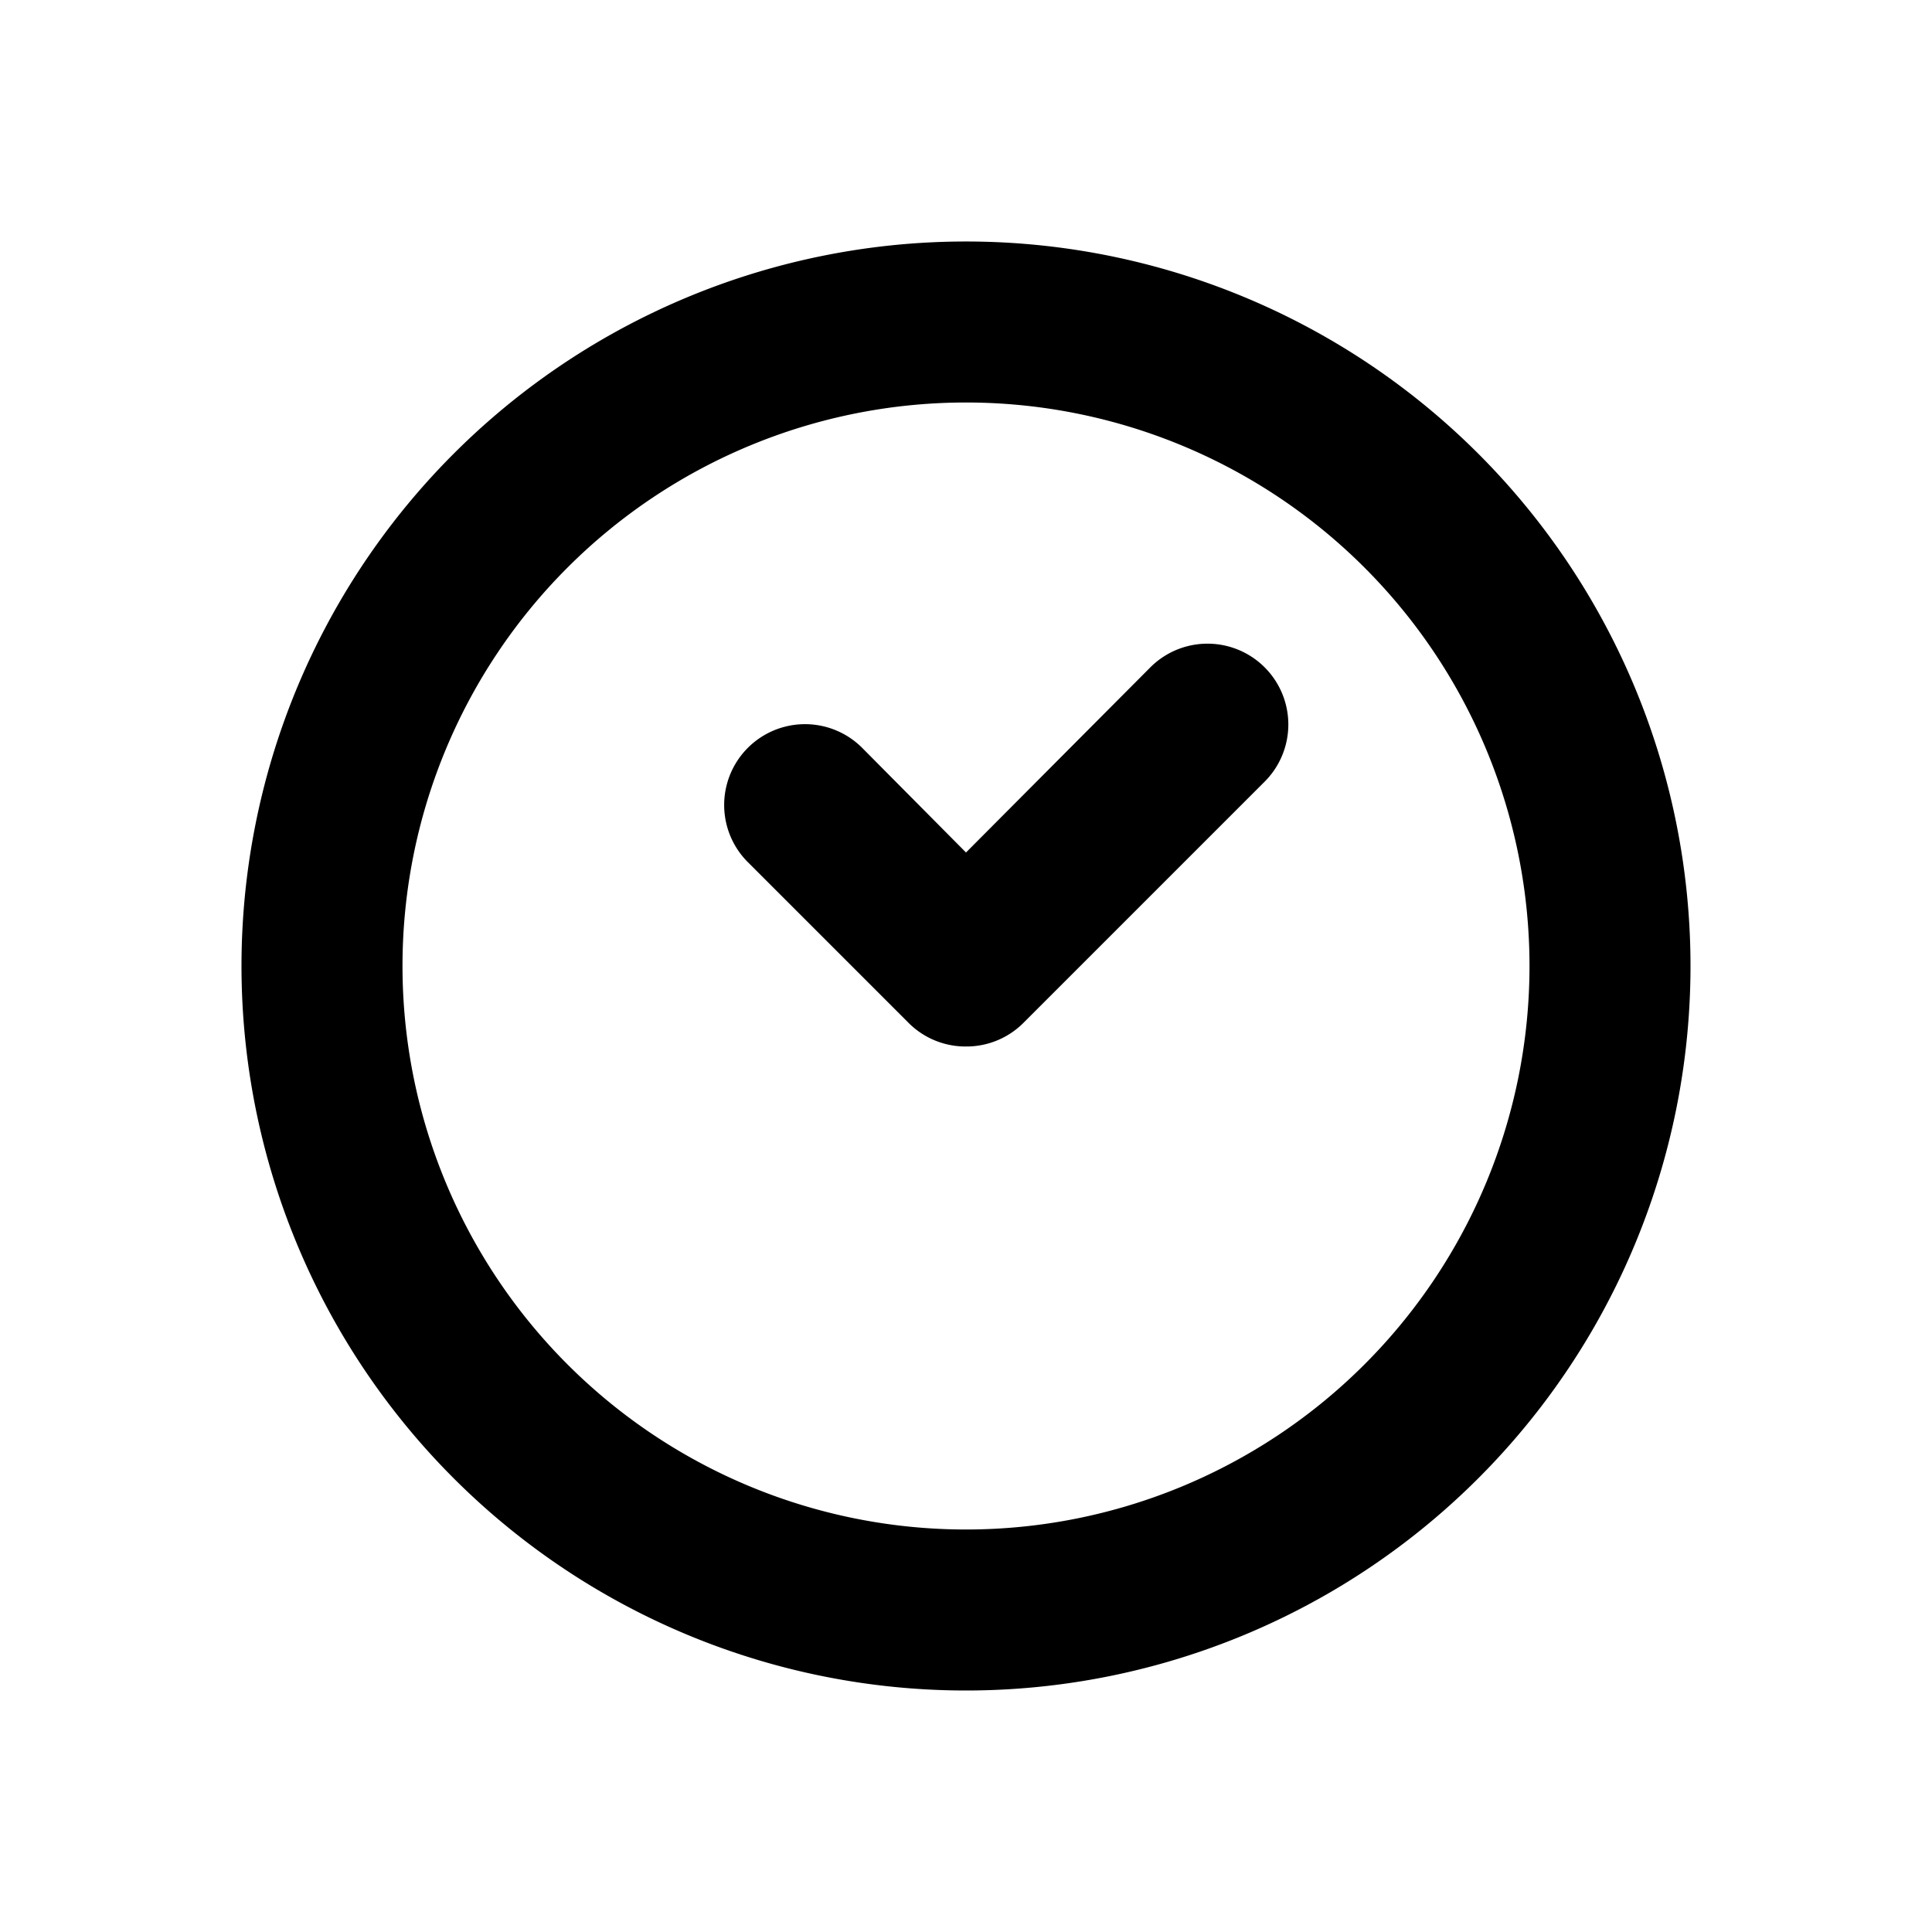
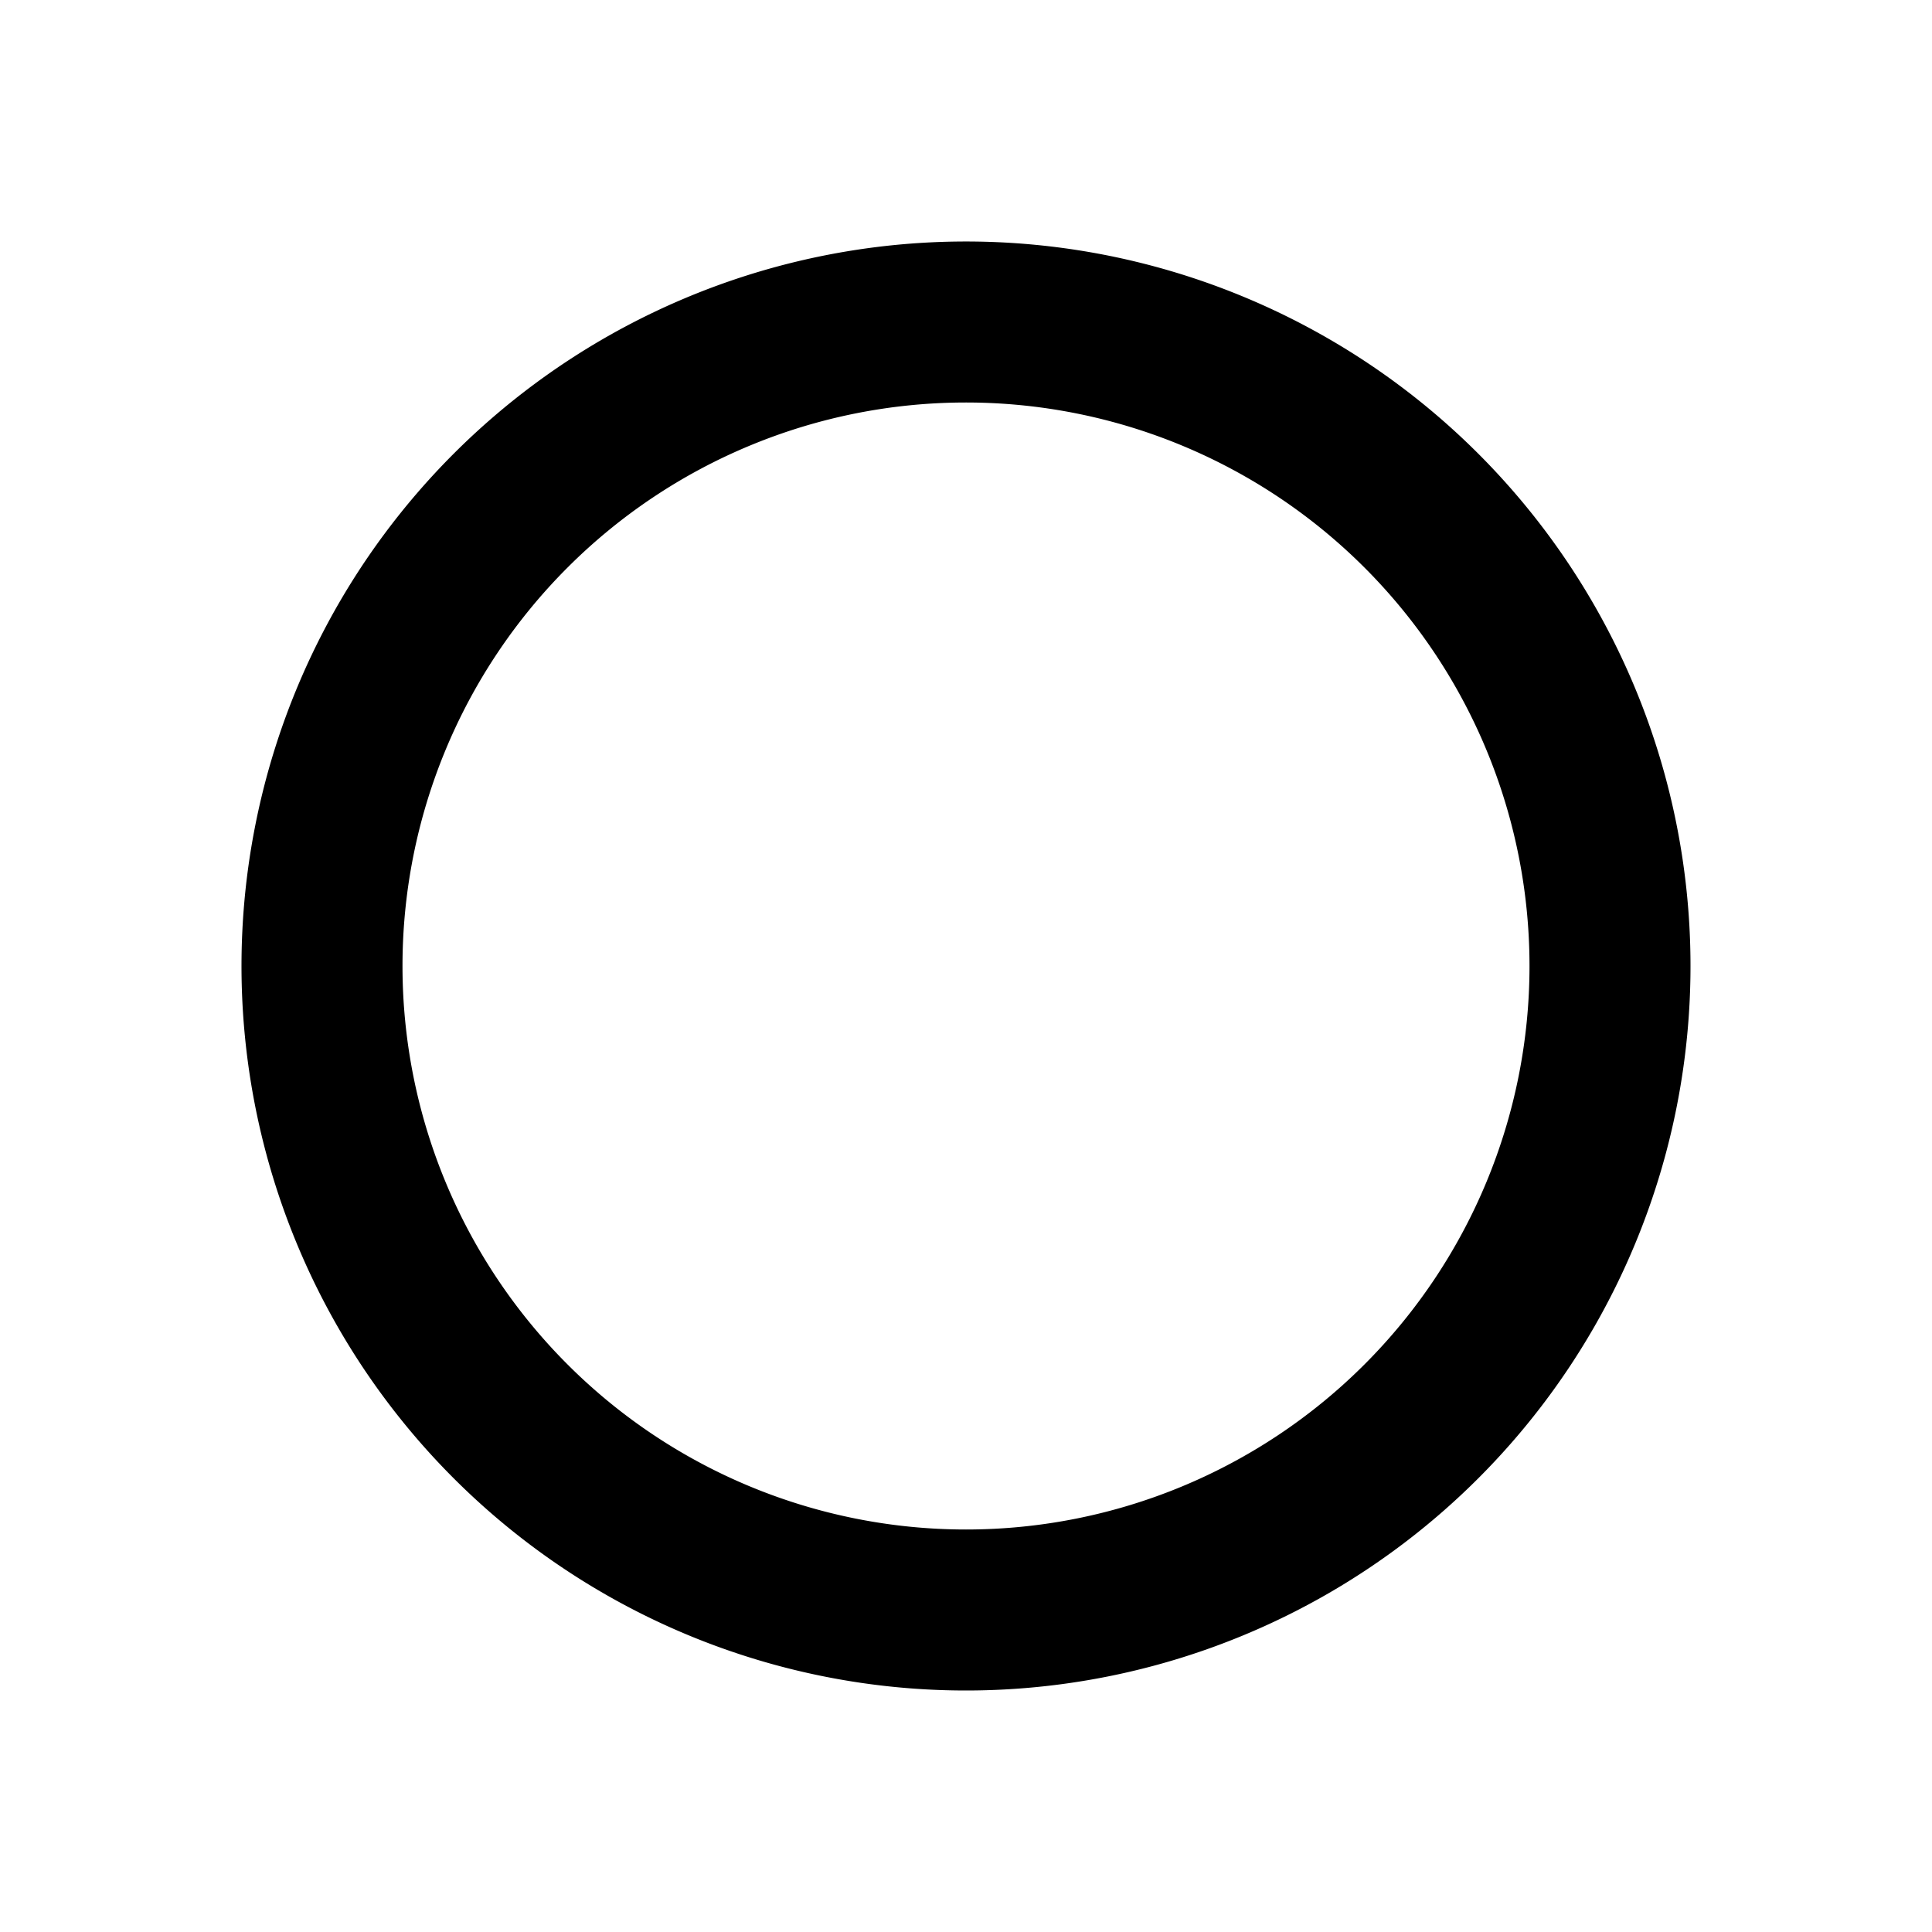
<svg xmlns="http://www.w3.org/2000/svg" viewBox="0 0 24 24" class="icon icon--md" style="fill: currentcolor;">
  <defs />
  <g id="Symbol">
    <path class="cls-1" d="M12,21a9,9,0,1,1,9-9A9,9,0,0,1,12,21ZM12,5a7,7,0,1,0,7,7A7,7,0,0,0,12,5Z" />
-     <path class="cls-1" d="M12,13a1,1,0,0,1-.71-.29l-2-2a1,1,0,0,1,1.42-1.42L12,10.59l2.29-2.3a1,1,0,0,1,1.42,1.42l-3,3A1,1,0,0,1,12,13Z" />
  </g>
</svg>